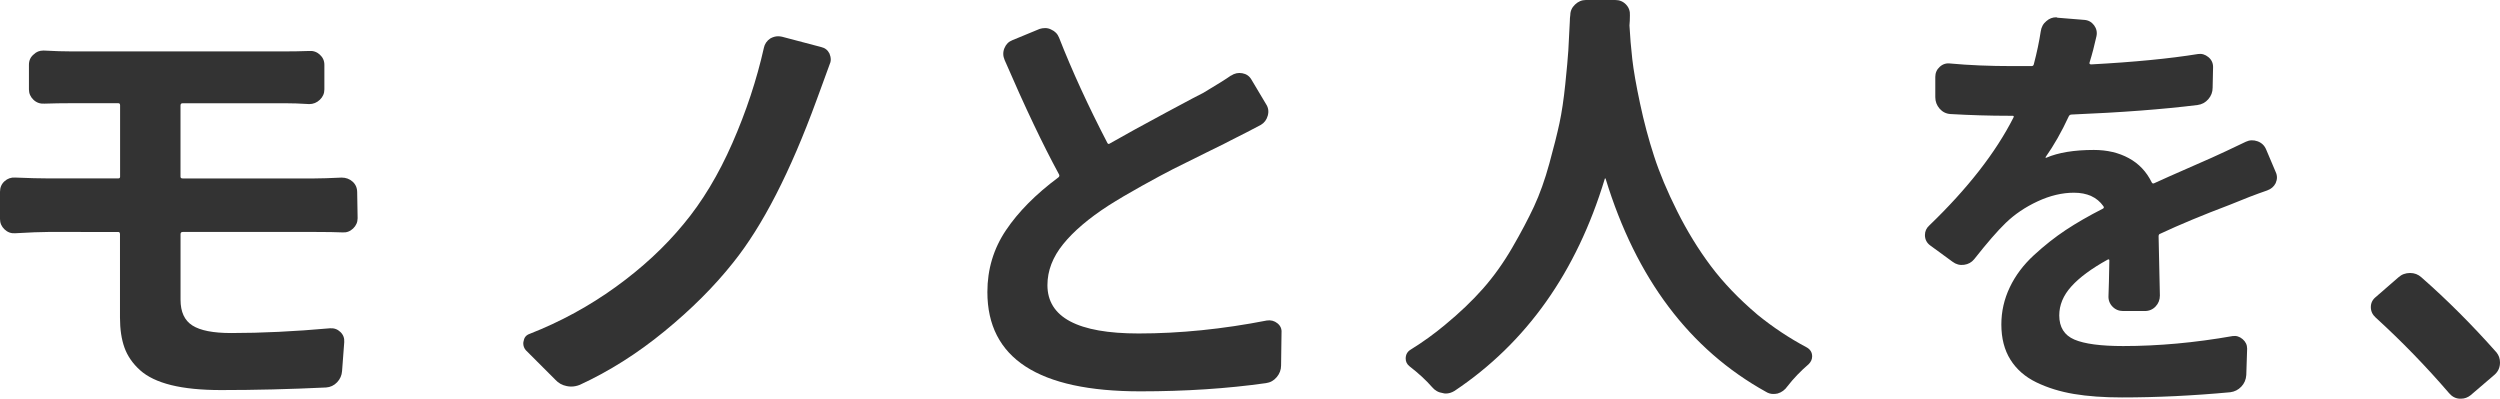
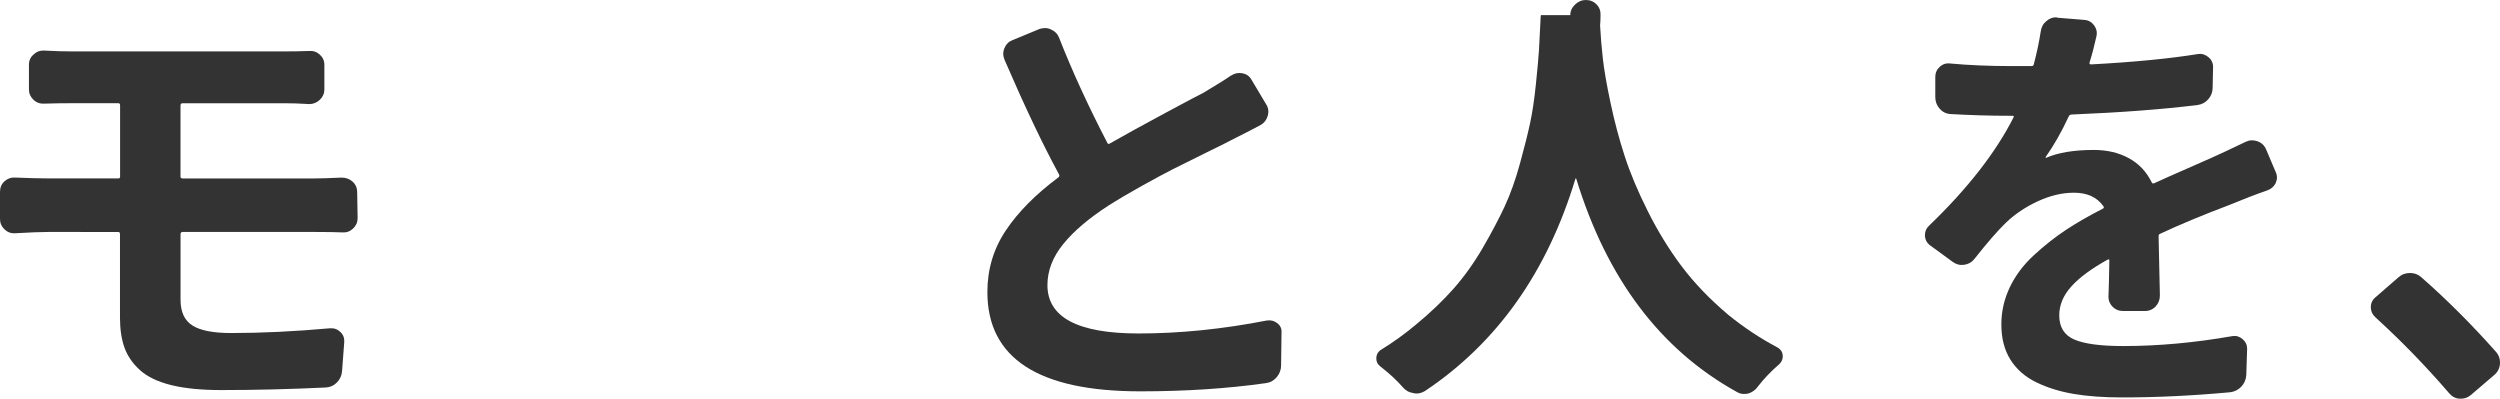
<svg xmlns="http://www.w3.org/2000/svg" id="_レイヤー_2" data-name="レイヤー 2" viewBox="0 0 678.23 108.16">
  <defs>
    <style>
      .cls-1 {
        fill: #333;
      }
    </style>
  </defs>
  <g id="_レイヤー_2-2" data-name="レイヤー 2">
    <path class="cls-1" d="M49.57,62.93c-.39,0-.59.2-.59.59v17.81c0,3.28,1.07,5.61,3.22,6.97,2.15,1.37,5.64,2.05,10.49,2.05,8.28,0,17.23-.43,26.84-1.29,1.09-.08,2.03.25,2.81,1,.78.74,1.13,1.66,1.05,2.75l-.59,7.85c-.08,1.17-.53,2.19-1.35,3.05-.82.86-1.82,1.33-2.99,1.41-9.84.47-19.34.7-28.48.7-5.39,0-9.9-.45-13.54-1.35-3.63-.9-6.45-2.25-8.44-4.04s-3.4-3.83-4.22-6.09c-.82-2.27-1.23-5-1.23-8.2v-22.62c0-.39-.16-.59-.47-.59H13.01c-1.95,0-4.92.12-8.91.35-1.09.08-2.05-.27-2.87-1.05-.82-.78-1.23-1.72-1.23-2.81v-7.38c0-1.17.41-2.13,1.23-2.87.82-.74,1.78-1.07,2.87-1,3.83.16,6.8.23,8.91.23h19.1c.31,0,.47-.16.47-.47v-19.34c0-.39-.16-.59-.47-.59h-12.66c-2.66,0-5.12.04-7.38.12-1.17.08-2.17-.27-2.99-1.05-.82-.78-1.23-1.72-1.23-2.81v-6.68c0-1.17.43-2.11,1.29-2.81.7-.7,1.56-1.05,2.58-1.05h.23c2.89.16,5.39.23,7.5.23h57.77c2.27,0,4.49-.04,6.68-.12,1.09-.08,2.05.25,2.87,1,.82.74,1.23,1.66,1.23,2.75v6.68c0,1.09-.41,2.03-1.23,2.81-.82.78-1.78,1.17-2.87,1.17-2.5-.16-4.73-.23-6.68-.23h-27.66c-.39,0-.59.2-.59.59v19.34c0,.31.19.47.59.47h35.74c1.72,0,4.18-.08,7.38-.23,1.17,0,2.17.37,2.99,1.11.82.74,1.23,1.7,1.23,2.87l.12,7.03c0,1.09-.41,2.03-1.23,2.81-.82.78-1.78,1.13-2.87,1.05-1.8-.08-4.22-.12-7.27-.12h-36.09Z" />
-     <path class="cls-1" d="M207.22,13.01c.23-1.09.82-1.95,1.76-2.58.7-.39,1.41-.59,2.11-.59.31,0,.66.04,1.05.12l10.66,2.81c1.01.23,1.76.82,2.23,1.76.23.55.35,1.09.35,1.64,0,.47-.12.94-.35,1.41-.47,1.33-1.15,3.2-2.05,5.62-.9,2.42-1.39,3.75-1.46,3.98-7.11,19.45-14.65,34.14-22.62,44.06-5.08,6.41-11.29,12.62-18.63,18.63-7.34,6.02-15,10.86-22.97,14.53-.78.31-1.56.47-2.34.47-.39,0-.78-.04-1.17-.12-1.25-.23-2.31-.82-3.16-1.76l-7.97-7.97c-.47-.55-.7-1.17-.7-1.88,0-.23.04-.47.12-.7.16-.94.7-1.56,1.64-1.88,8.36-3.28,16.13-7.52,23.32-12.71,7.19-5.19,13.32-10.88,18.4-17.05,5.08-6.09,9.49-13.42,13.24-21.97s6.6-17.17,8.55-25.84Z" />
    <path class="cls-1" d="M333.98,20.51c.94-.62,1.95-.84,3.05-.64,1.09.2,1.91.76,2.46,1.7l3.98,6.68c.62.94.78,1.97.47,3.11-.31,1.13-.94,1.97-1.88,2.52-2.34,1.25-5.08,2.66-8.2,4.22-.23.16-2.38,1.23-6.45,3.22-4.06,1.99-7.13,3.52-9.2,4.57-2.07,1.05-4.86,2.56-8.38,4.51-3.52,1.95-6.56,3.75-9.14,5.39-5.31,3.44-9.4,6.91-12.25,10.43-2.85,3.52-4.28,7.23-4.28,11.13,0,8.75,8.24,13.12,24.73,13.12,11.17,0,22.77-1.17,34.8-3.52,1.09-.16,2.05.1,2.87.76.82.66,1.19,1.5,1.11,2.52l-.12,8.91c0,1.17-.39,2.23-1.17,3.16-.78.94-1.76,1.48-2.93,1.64-10.47,1.48-21.84,2.23-34.1,2.23-27.66,0-41.48-8.98-41.48-26.95,0-6.17,1.68-11.76,5.04-16.76,3.36-5,8.09-9.77,14.18-14.3.31-.23.39-.51.23-.82-4.38-8.05-9.3-18.4-14.77-31.05-.47-1.09-.49-2.17-.06-3.22.43-1.05,1.15-1.78,2.17-2.17l7.38-3.05c.47-.16.98-.23,1.52-.23s1.05.12,1.52.35c1.09.47,1.83,1.21,2.23,2.23,3.52,8.98,7.89,18.52,13.12,28.59.16.31.39.35.7.12,3.83-2.19,8.91-4.98,15.23-8.38s9.69-5.17,10.08-5.33c3.67-2.19,6.17-3.75,7.5-4.69Z" />
-     <path class="cls-1" d="M426.01,4.1c0-1.09.43-2.05,1.29-2.87.86-.82,1.83-1.23,2.93-1.23h7.97c1.17,0,2.15.41,2.93,1.23.78.82,1.13,1.82,1.05,2.99,0,.94-.04,1.84-.12,2.7.16,2.97.41,6,.76,9.08.35,3.09,1.05,7.11,2.11,12.07,1.05,4.96,2.32,9.73,3.81,14.3,1.48,4.57,3.57,9.55,6.27,14.94s5.74,10.35,9.14,14.88c3.4,4.53,7.64,8.95,12.71,13.24,4.14,3.36,8.55,6.29,13.24,8.79,1.01.55,1.52,1.37,1.52,2.46,0,.78-.31,1.48-.94,2.11-2.19,1.88-4.1,3.87-5.74,5.98-.7,1.01-1.6,1.68-2.7,1.99-.39.08-.78.12-1.17.12-.7,0-1.37-.2-1.99-.59-20.7-11.48-35.2-30.74-43.48-57.77,0-.08-.04-.12-.12-.12s-.12.04-.12.12c-7.66,25.31-21.25,44.49-40.78,57.54-.78.47-1.56.7-2.34.7-.31,0-.59-.04-.82-.12-1.17-.16-2.15-.7-2.93-1.64-1.64-1.88-3.67-3.75-6.09-5.62-.7-.55-1.05-1.25-1.05-2.11,0-1.09.47-1.91,1.41-2.46,3.28-2.03,6.37-4.26,9.26-6.68,3.98-3.28,7.42-6.56,10.31-9.84,2.89-3.28,5.53-6.97,7.91-11.07,2.38-4.1,4.35-7.83,5.92-11.19,1.56-3.36,2.95-7.25,4.16-11.66,1.21-4.41,2.13-8.07,2.75-10.96.62-2.89,1.15-6.43,1.58-10.61.43-4.18.7-7.21.82-9.08s.25-4.53.41-7.97c0-.55.04-1.09.12-1.64Z" />
+     <path class="cls-1" d="M426.01,4.1c0-1.09.43-2.05,1.29-2.87.86-.82,1.83-1.23,2.93-1.23c1.17,0,2.15.41,2.93,1.23.78.82,1.13,1.82,1.05,2.99,0,.94-.04,1.84-.12,2.7.16,2.97.41,6,.76,9.08.35,3.09,1.05,7.11,2.11,12.07,1.05,4.96,2.32,9.73,3.81,14.3,1.48,4.57,3.57,9.55,6.27,14.94s5.74,10.35,9.14,14.88c3.4,4.53,7.64,8.95,12.71,13.24,4.14,3.36,8.55,6.29,13.24,8.79,1.01.55,1.52,1.37,1.52,2.46,0,.78-.31,1.48-.94,2.11-2.19,1.88-4.1,3.87-5.74,5.98-.7,1.01-1.6,1.68-2.7,1.99-.39.08-.78.12-1.17.12-.7,0-1.37-.2-1.99-.59-20.7-11.48-35.2-30.74-43.48-57.77,0-.08-.04-.12-.12-.12s-.12.04-.12.12c-7.66,25.31-21.25,44.49-40.78,57.54-.78.47-1.56.7-2.34.7-.31,0-.59-.04-.82-.12-1.17-.16-2.15-.7-2.93-1.64-1.64-1.88-3.67-3.75-6.09-5.62-.7-.55-1.05-1.25-1.05-2.11,0-1.09.47-1.91,1.41-2.46,3.28-2.03,6.37-4.26,9.26-6.68,3.98-3.28,7.42-6.56,10.31-9.84,2.89-3.28,5.53-6.97,7.91-11.07,2.38-4.1,4.35-7.83,5.92-11.19,1.56-3.36,2.95-7.25,4.16-11.66,1.21-4.41,2.13-8.07,2.75-10.96.62-2.89,1.15-6.43,1.58-10.61.43-4.18.7-7.21.82-9.08s.25-4.53.41-7.97c0-.55.04-1.09.12-1.64Z" />
    <path class="cls-1" d="M585.96,80.16c0,1.17-.39,2.17-1.17,2.99-.78.82-1.76,1.23-2.93,1.23h-5.86c-1.17,0-2.15-.41-2.93-1.23-.78-.82-1.13-1.82-1.05-2.99.08-1.88.16-5.04.23-9.49,0-.31-.16-.39-.47-.23-4.38,2.42-7.66,4.84-9.84,7.27-2.19,2.42-3.28,5.04-3.28,7.85,0,3.2,1.37,5.39,4.1,6.56,2.73,1.17,7.15,1.76,13.24,1.76,9.53,0,19.41-.9,29.65-2.7,1.01-.16,1.93.12,2.75.82s1.23,1.56,1.23,2.58l-.23,7.15c-.08,1.25-.53,2.3-1.35,3.16-.82.86-1.82,1.37-2.99,1.52-10.16.94-19.96,1.41-29.41,1.41-4.92,0-9.26-.31-13.01-.94-3.75-.63-7.15-1.68-10.2-3.16-3.05-1.48-5.39-3.53-7.03-6.15-1.64-2.62-2.46-5.8-2.46-9.55,0-3.52.76-6.87,2.29-10.08,1.52-3.2,3.71-6.11,6.56-8.73,2.85-2.62,5.72-4.88,8.61-6.8,2.89-1.91,6.25-3.85,10.08-5.8.31-.16.35-.39.12-.7-1.72-2.42-4.38-3.63-7.97-3.63-3.2,0-6.49.78-9.84,2.34-3.36,1.56-6.25,3.52-8.67,5.86-2.19,2.11-5.04,5.39-8.55,9.84-.7.86-1.62,1.37-2.75,1.52-1.13.16-2.17-.12-3.11-.82l-6.09-4.45c-.94-.7-1.41-1.64-1.41-2.81,0-1.01.39-1.88,1.17-2.58,10.39-10,18.01-19.76,22.85-29.3.16-.31.08-.47-.23-.47h-.94c-5.24,0-10.55-.16-15.94-.47-1.17-.08-2.15-.57-2.93-1.46-.78-.9-1.17-1.93-1.17-3.11v-5.51c0-1.09.41-2.01,1.23-2.75.82-.74,1.78-1.03,2.87-.88,5.08.47,10.66.7,16.76.7h5.27c.31,0,.51-.16.59-.47.86-3.28,1.48-6.25,1.88-8.91.16-1.17.66-2.11,1.52-2.81.78-.7,1.68-1.05,2.7-1.05.08,0,.19.04.35.12l7.27.59c1.09.08,1.97.57,2.64,1.46.66.9.88,1.9.64,2.99-.55,2.5-1.17,4.88-1.88,7.15-.08.31.08.47.47.47,11.56-.62,21.21-1.56,28.95-2.81,1.01-.16,1.95.12,2.81.82.86.7,1.29,1.6,1.29,2.7l-.12,5.62c0,1.17-.39,2.21-1.17,3.11-.78.9-1.76,1.43-2.93,1.58-9.45,1.17-20.82,2.03-34.1,2.58-.39,0-.67.16-.82.47-1.95,4.22-4.06,7.93-6.33,11.13.08.16.16.2.23.12,3.28-1.41,7.58-2.11,12.89-2.11,3.59,0,6.76.74,9.49,2.23,2.73,1.48,4.8,3.67,6.21,6.56.16.31.39.39.7.23.08-.08,5.27-2.38,15.59-6.91,2.26-1.01,5.35-2.46,9.26-4.34,1.01-.47,2.07-.51,3.16-.12,1.09.39,1.88,1.13,2.34,2.23l2.58,6.09c.23.47.35.98.35,1.52,0,.47-.12.98-.35,1.52-.47.94-1.25,1.6-2.34,1.99-2.97,1.02-6.33,2.31-10.08,3.87-7.42,2.81-13.71,5.43-18.87,7.85-.31.08-.47.31-.47.7.08,2.42.19,7.77.35,16.05Z" />
    <path class="cls-1" d="M677.29,95.62c.62.78.94,1.68.94,2.7,0,1.33-.47,2.42-1.41,3.28l-6.56,5.62c-.78.62-1.64.94-2.58.94h-.47c-1.09-.08-2.03-.59-2.81-1.52-6.25-7.27-12.89-14.1-19.92-20.51-.86-.78-1.29-1.72-1.29-2.81s.43-1.99,1.29-2.7l6.21-5.39c.86-.78,1.91-1.17,3.16-1.17,1.17,0,2.19.39,3.05,1.17,6.95,6.09,13.75,12.89,20.39,20.39Z" />
  </g>
</svg>